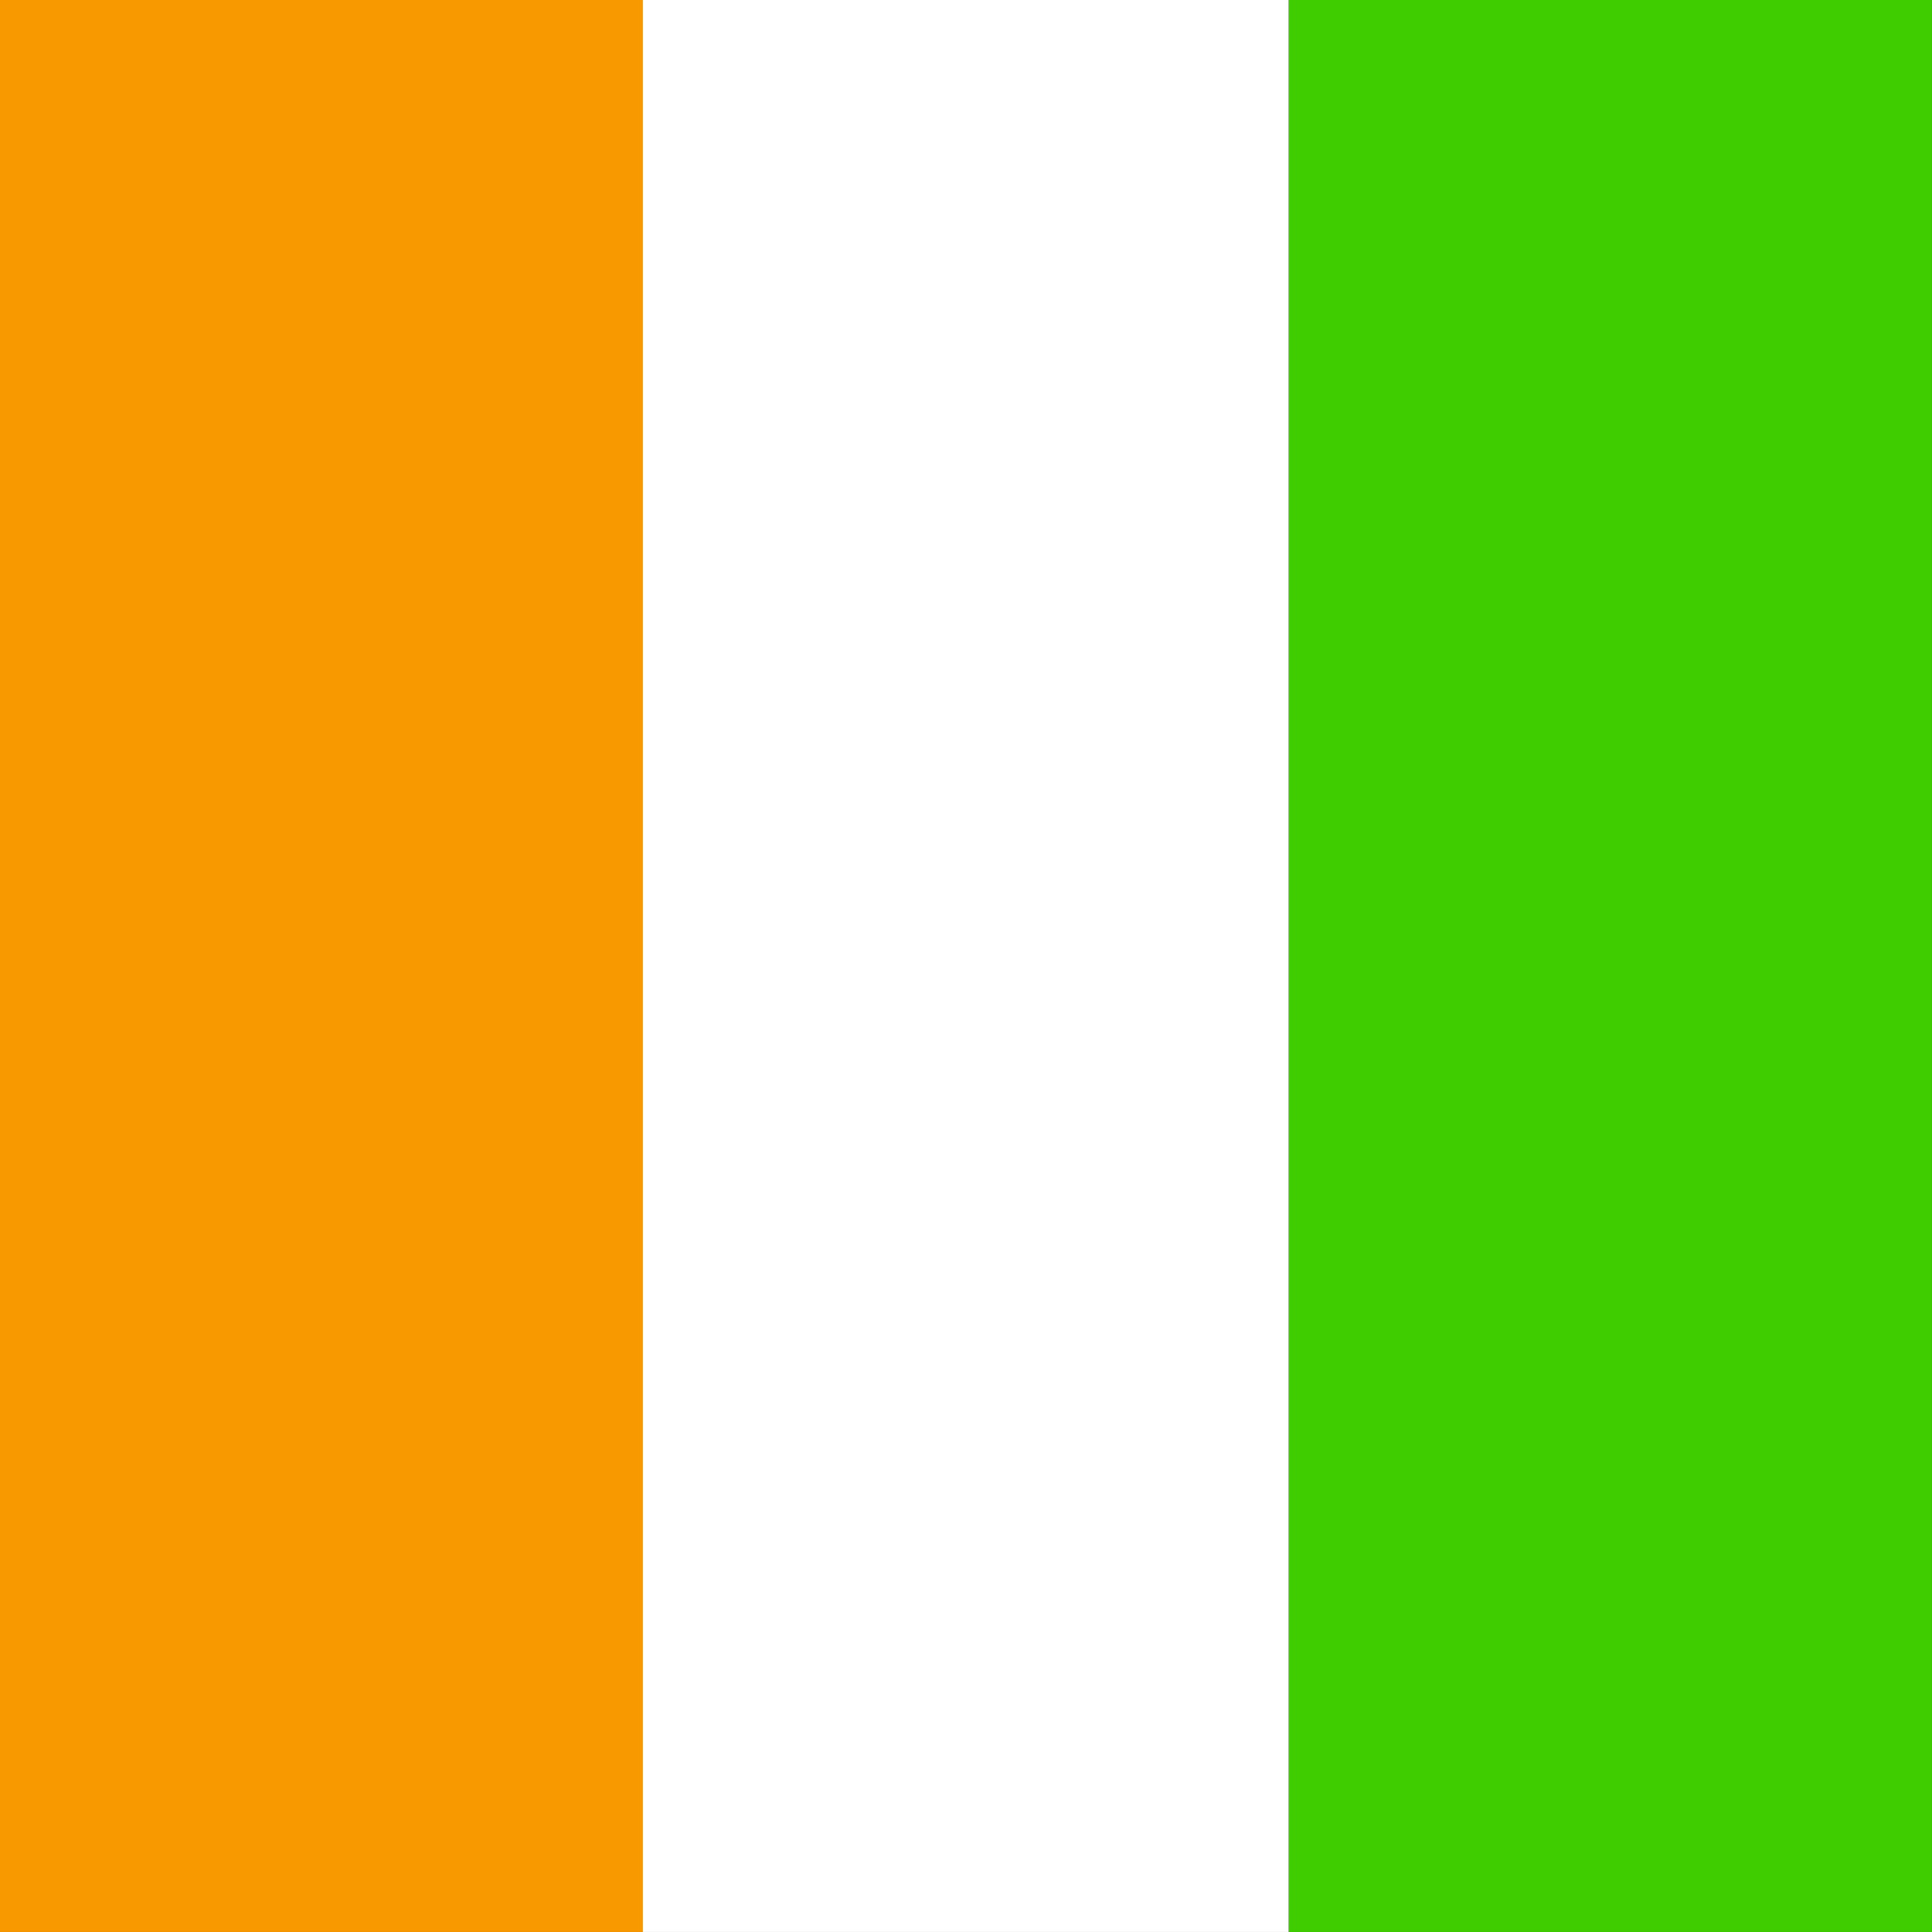
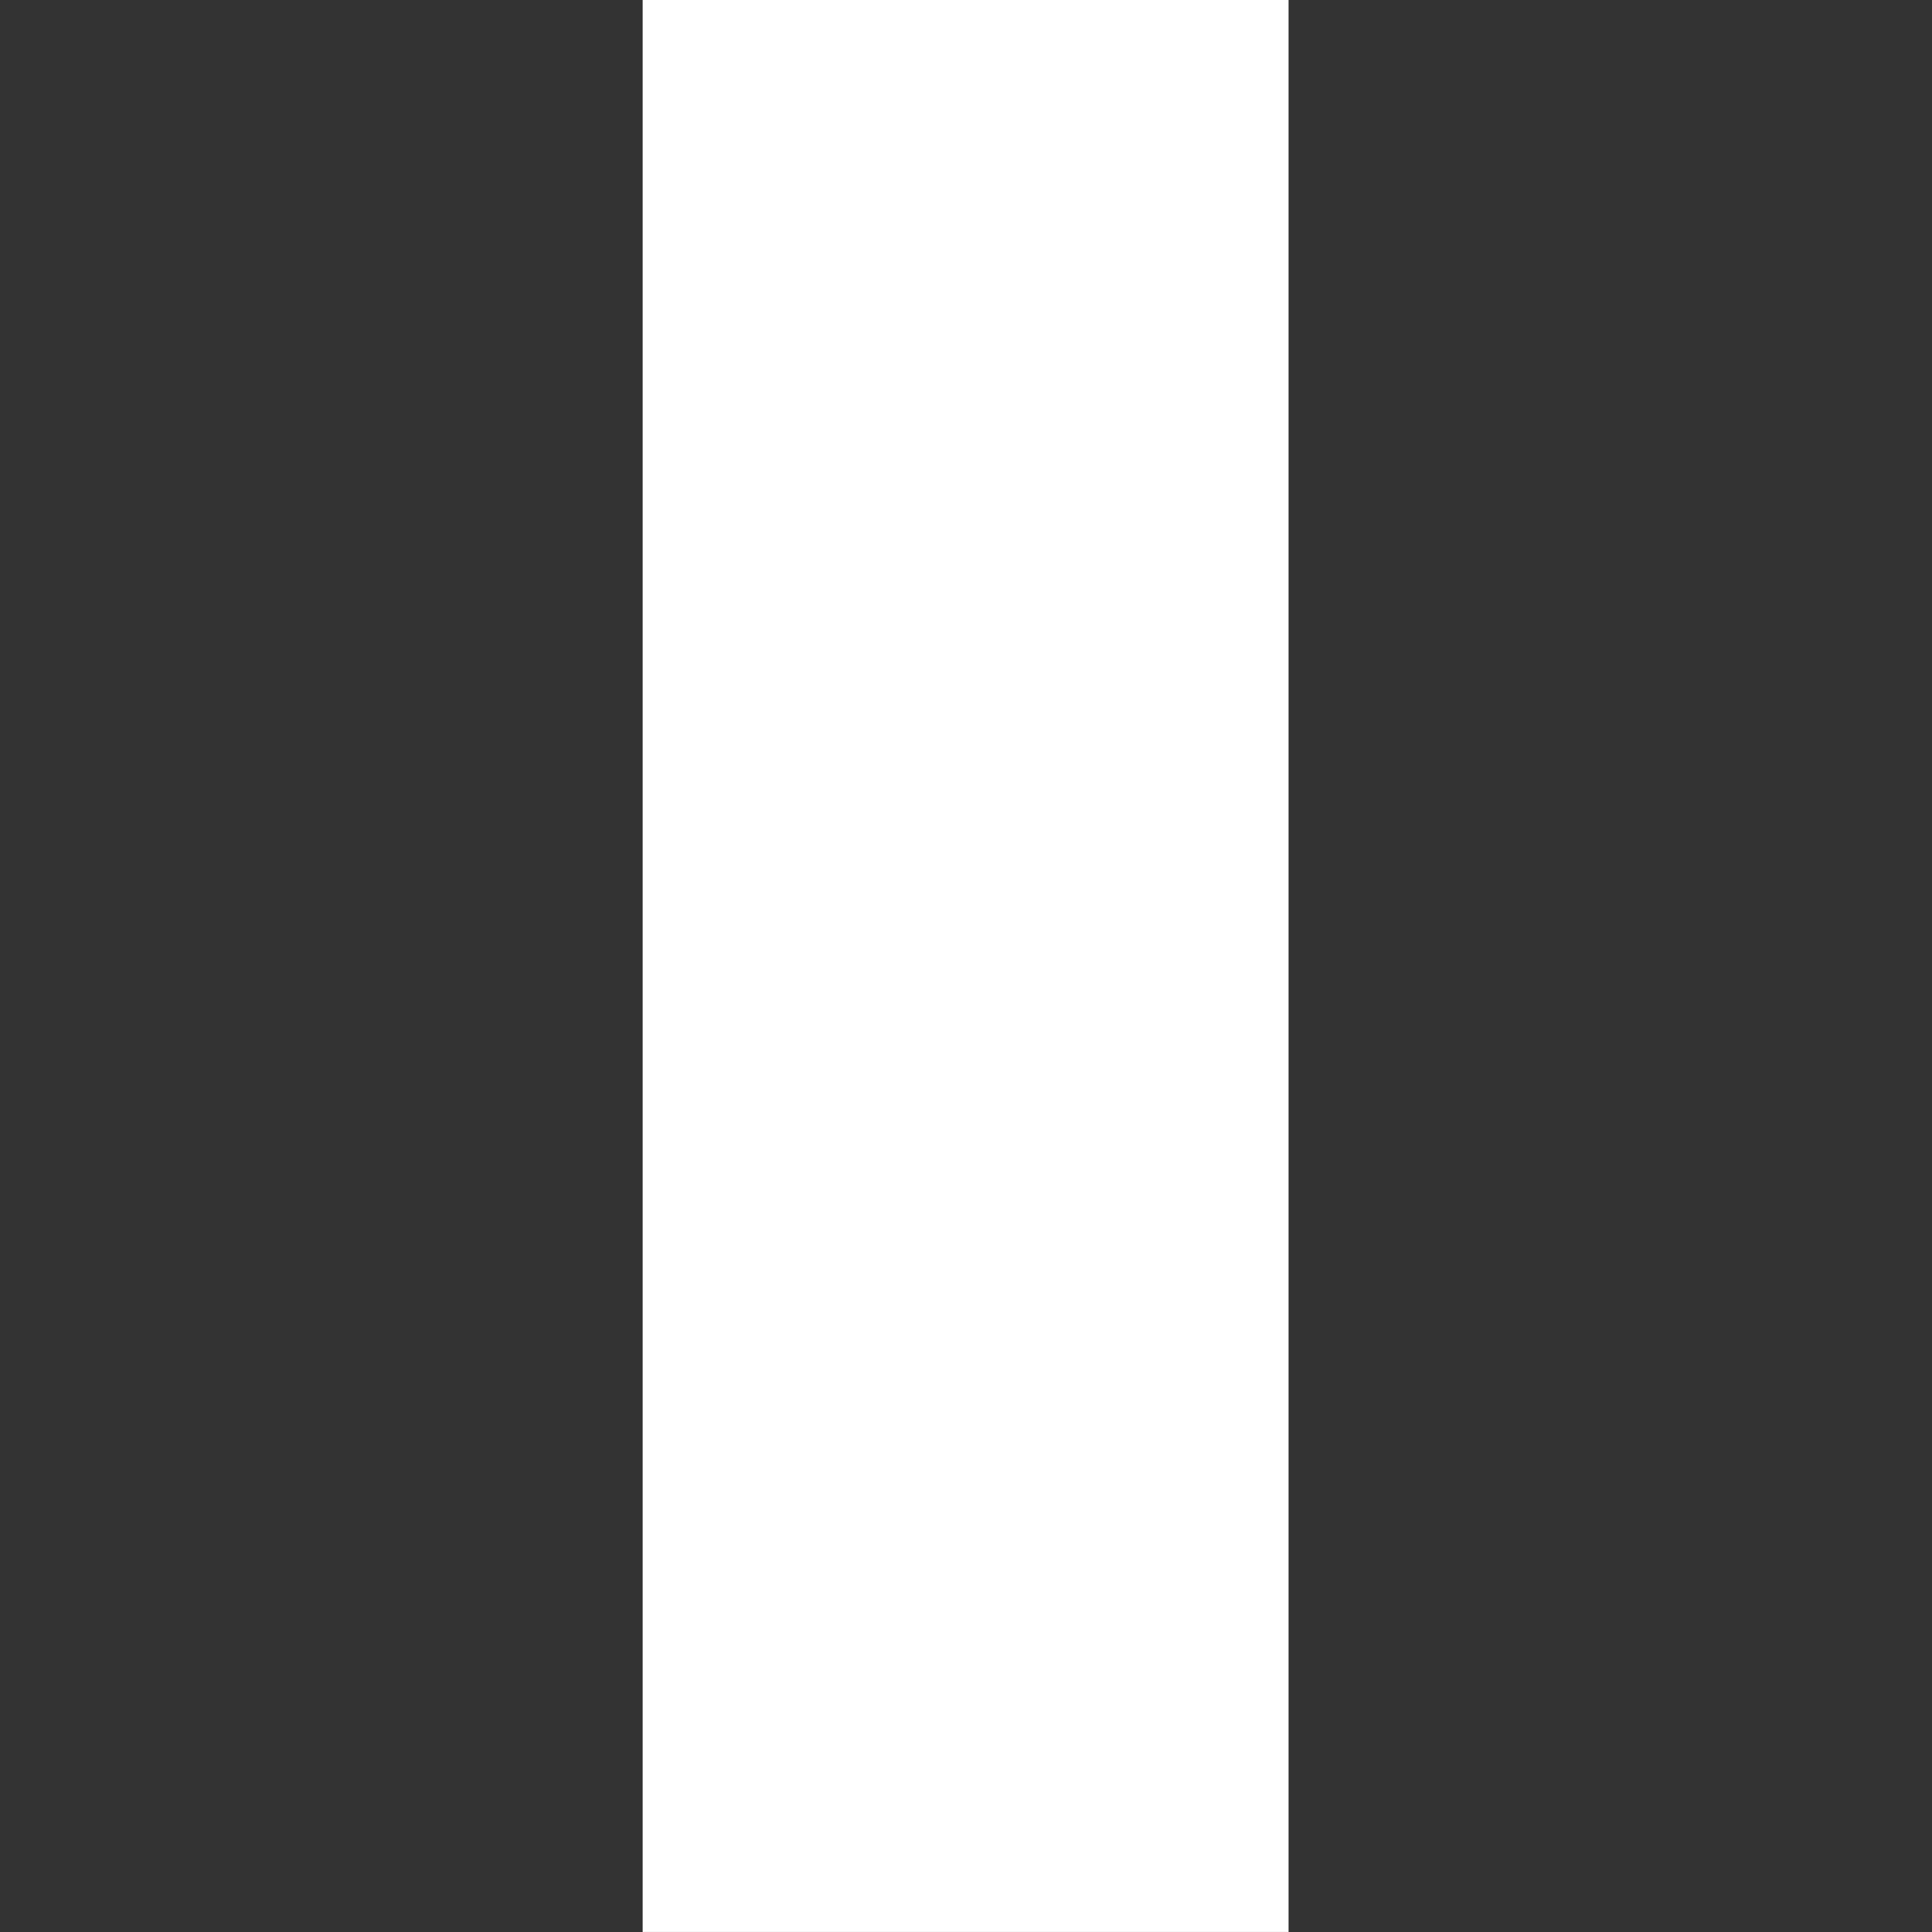
<svg xmlns="http://www.w3.org/2000/svg" id="vh-flag-icon-ci" data-name="vh-flag-icon-ci" viewBox="0 0 512 512">
  <rect x="0" y="0" width="512" height="512" fill="#333333" stroke="none" />
  <title>Flag of Côte d'Ivoire</title>
-   <rect x="341.49" width="170.5" height="511.99" fill="#3fcd00" />
-   <rect width="170.31" height="511.99" fill="#f89900" />
  <rect x="170.31" width="171.18" height="511.99" fill="#fff" />
</svg>